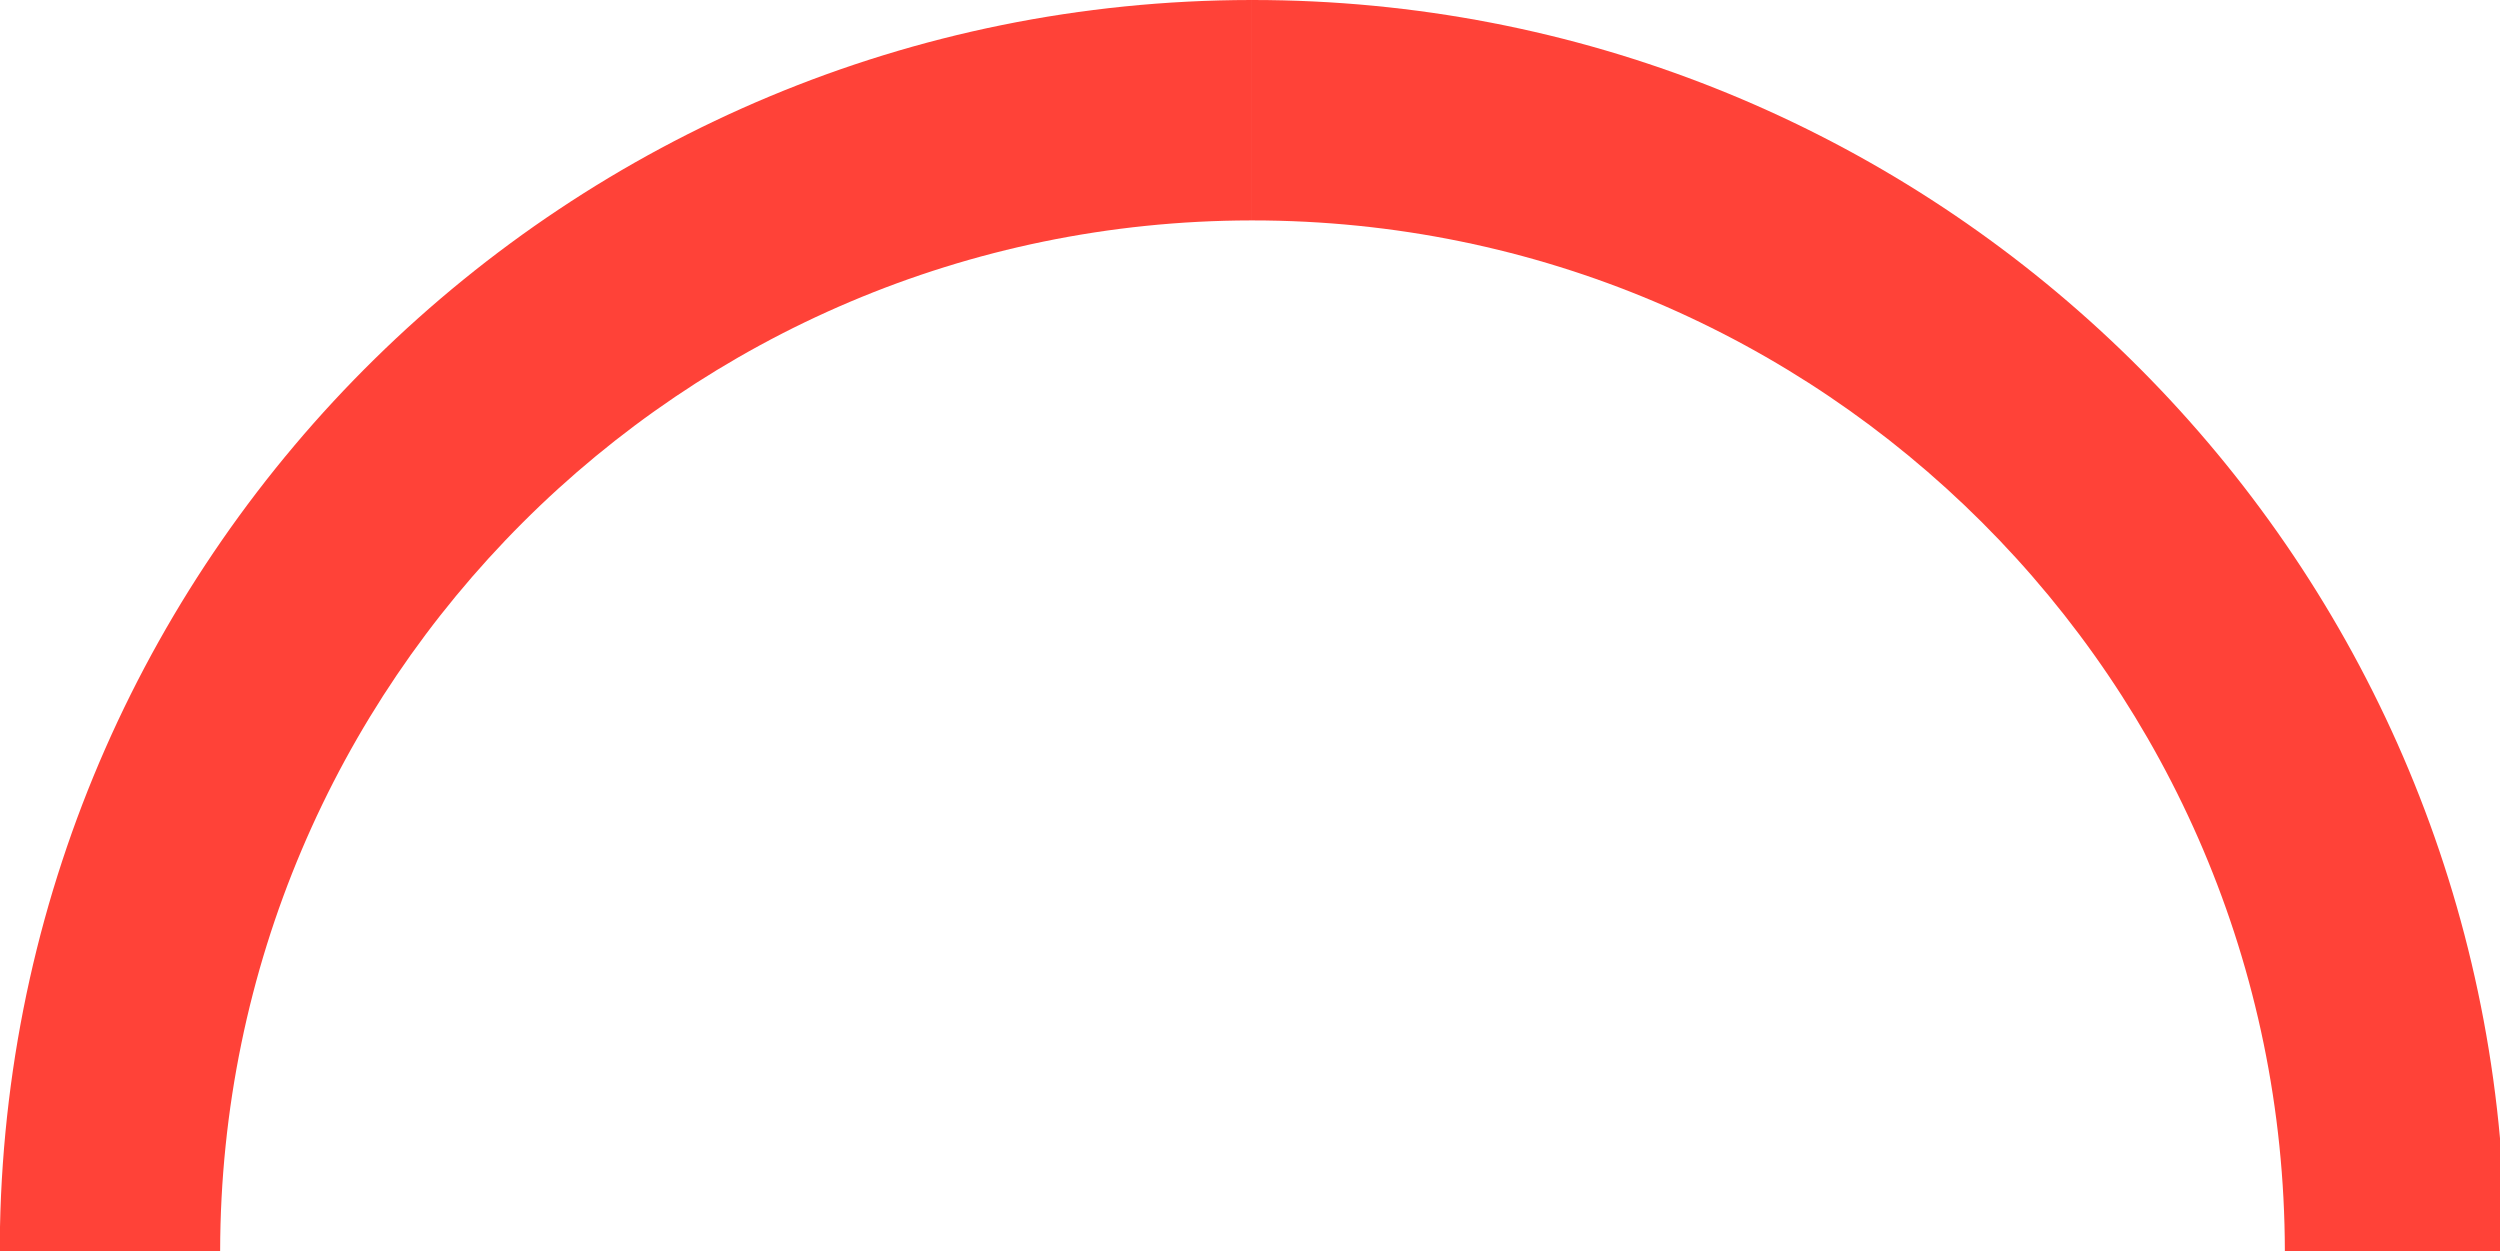
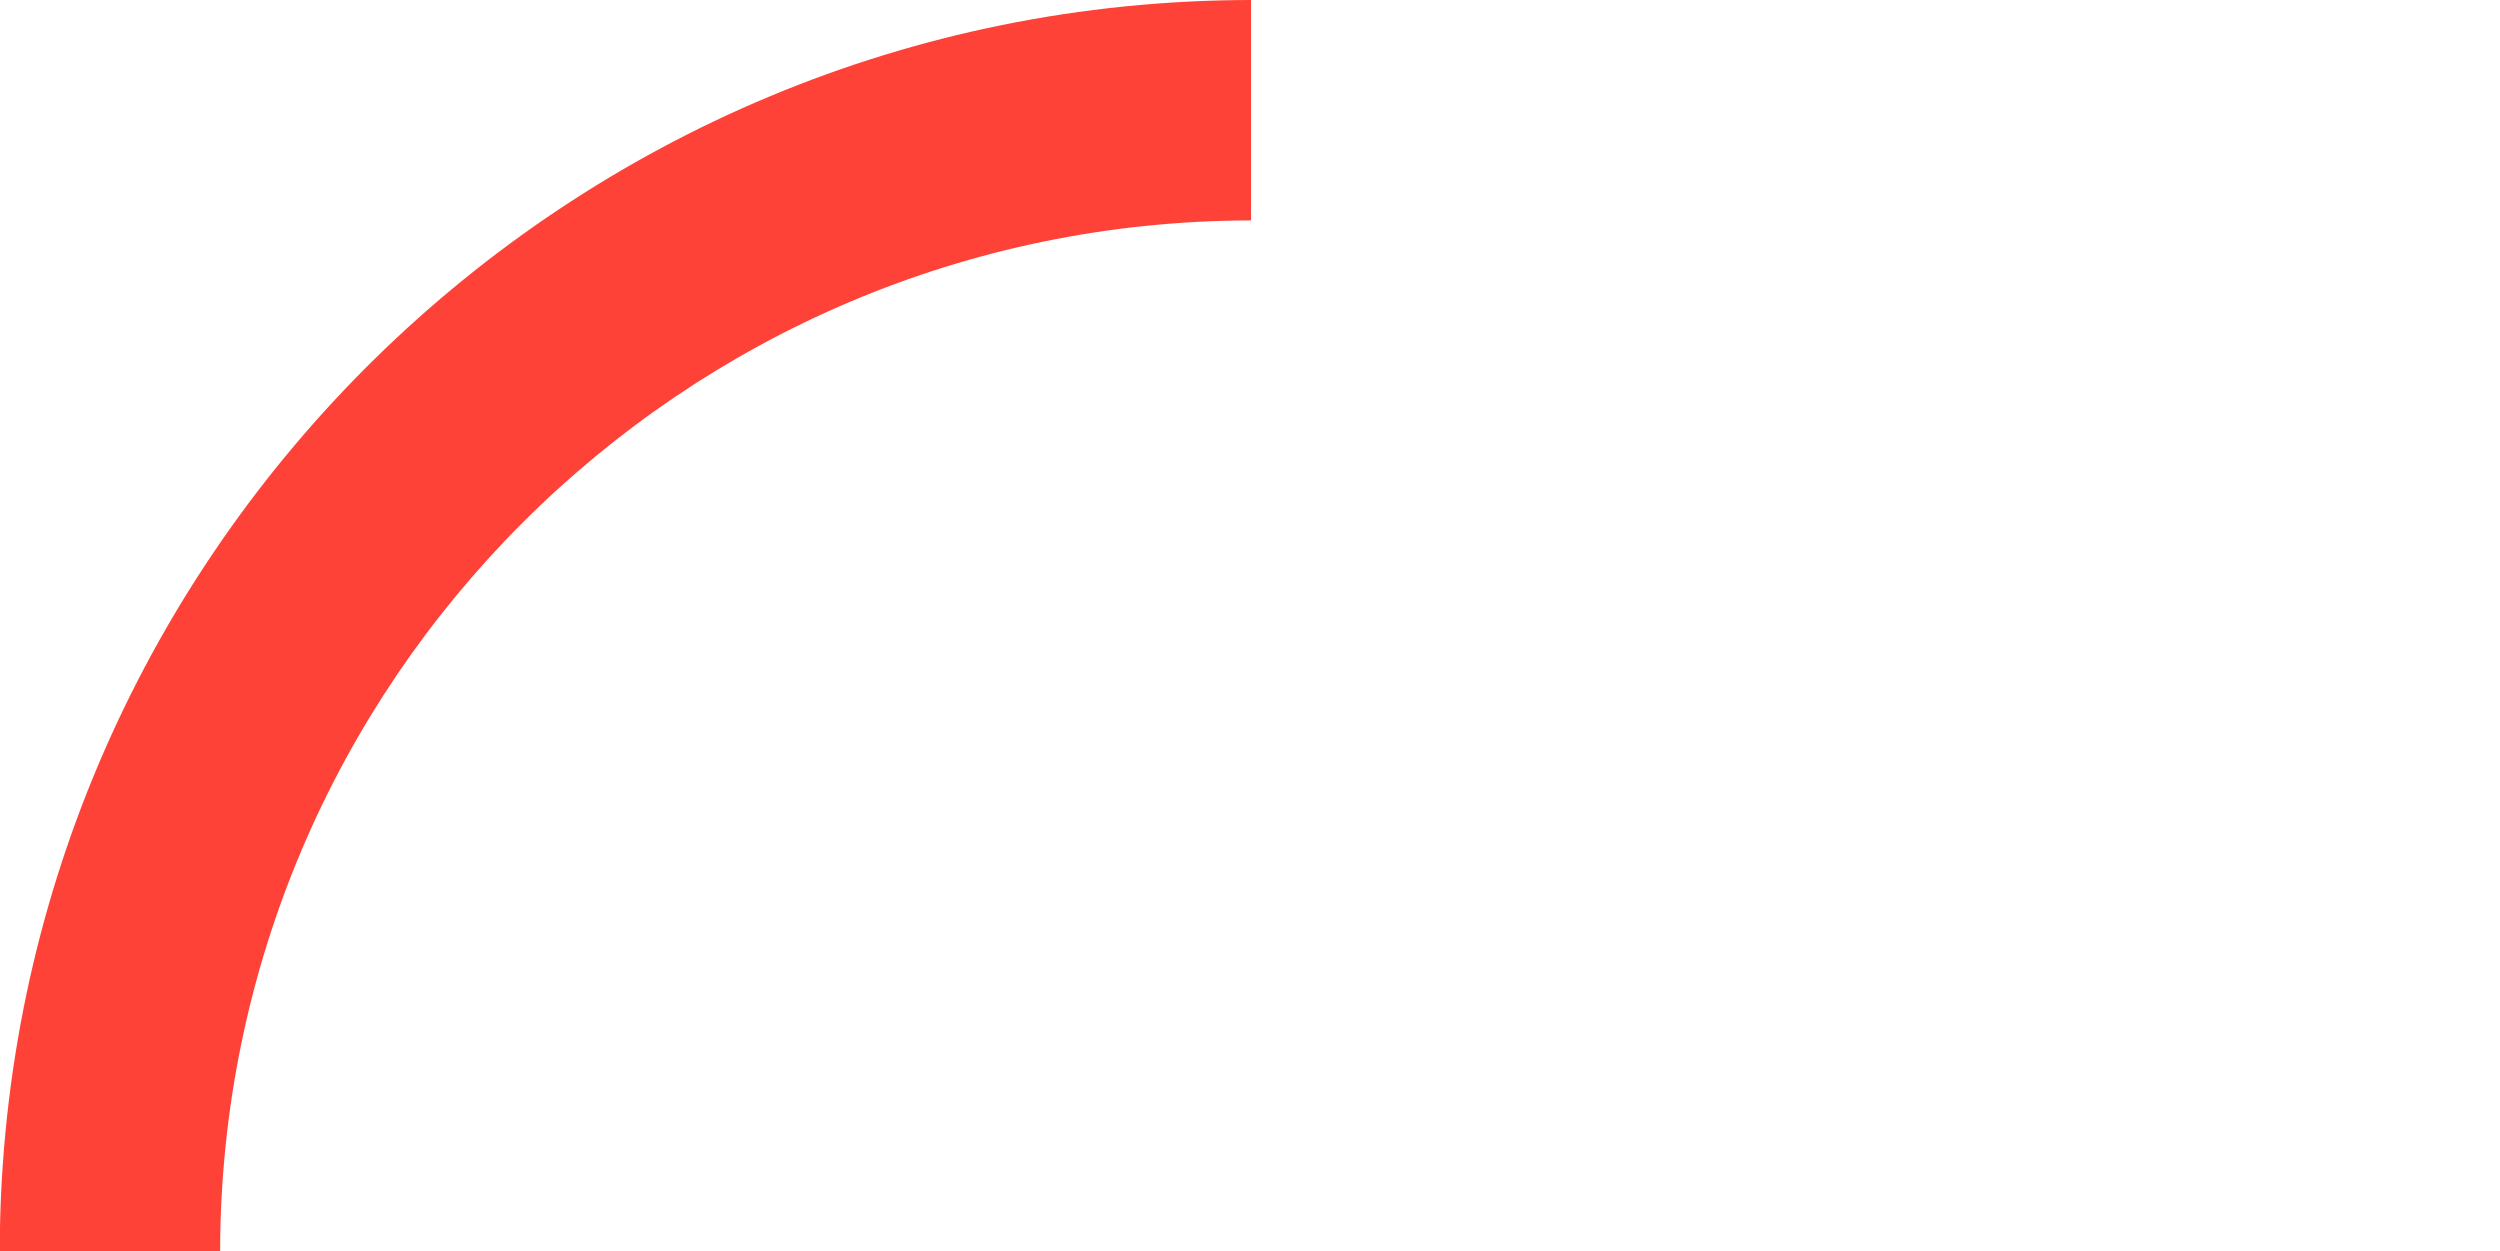
<svg xmlns="http://www.w3.org/2000/svg" version="1.1" viewBox="0 0 1080 540.44">
  <defs>
    <style>
      .cls-1 {
        fill: #ff4238;
      }
    </style>
  </defs>
  <g>
    <g id="Layer_1">
      <g>
        <path class="cls-1" d="M95.1,540.44H0v-10.41C5.93,236.48,245.56.33,540.44,0v95.22c-245.76.35-444.94,199.48-445.34,445.22Z" />
-         <path class="cls-1" d="M1080,540.44h-92.94c-.4-245.94-199.95-445.22-445.99-445.22h-.63V0h.63c282.26,0,514.08,216.08,538.94,491.88v48.56Z" />
      </g>
    </g>
  </g>
</svg>